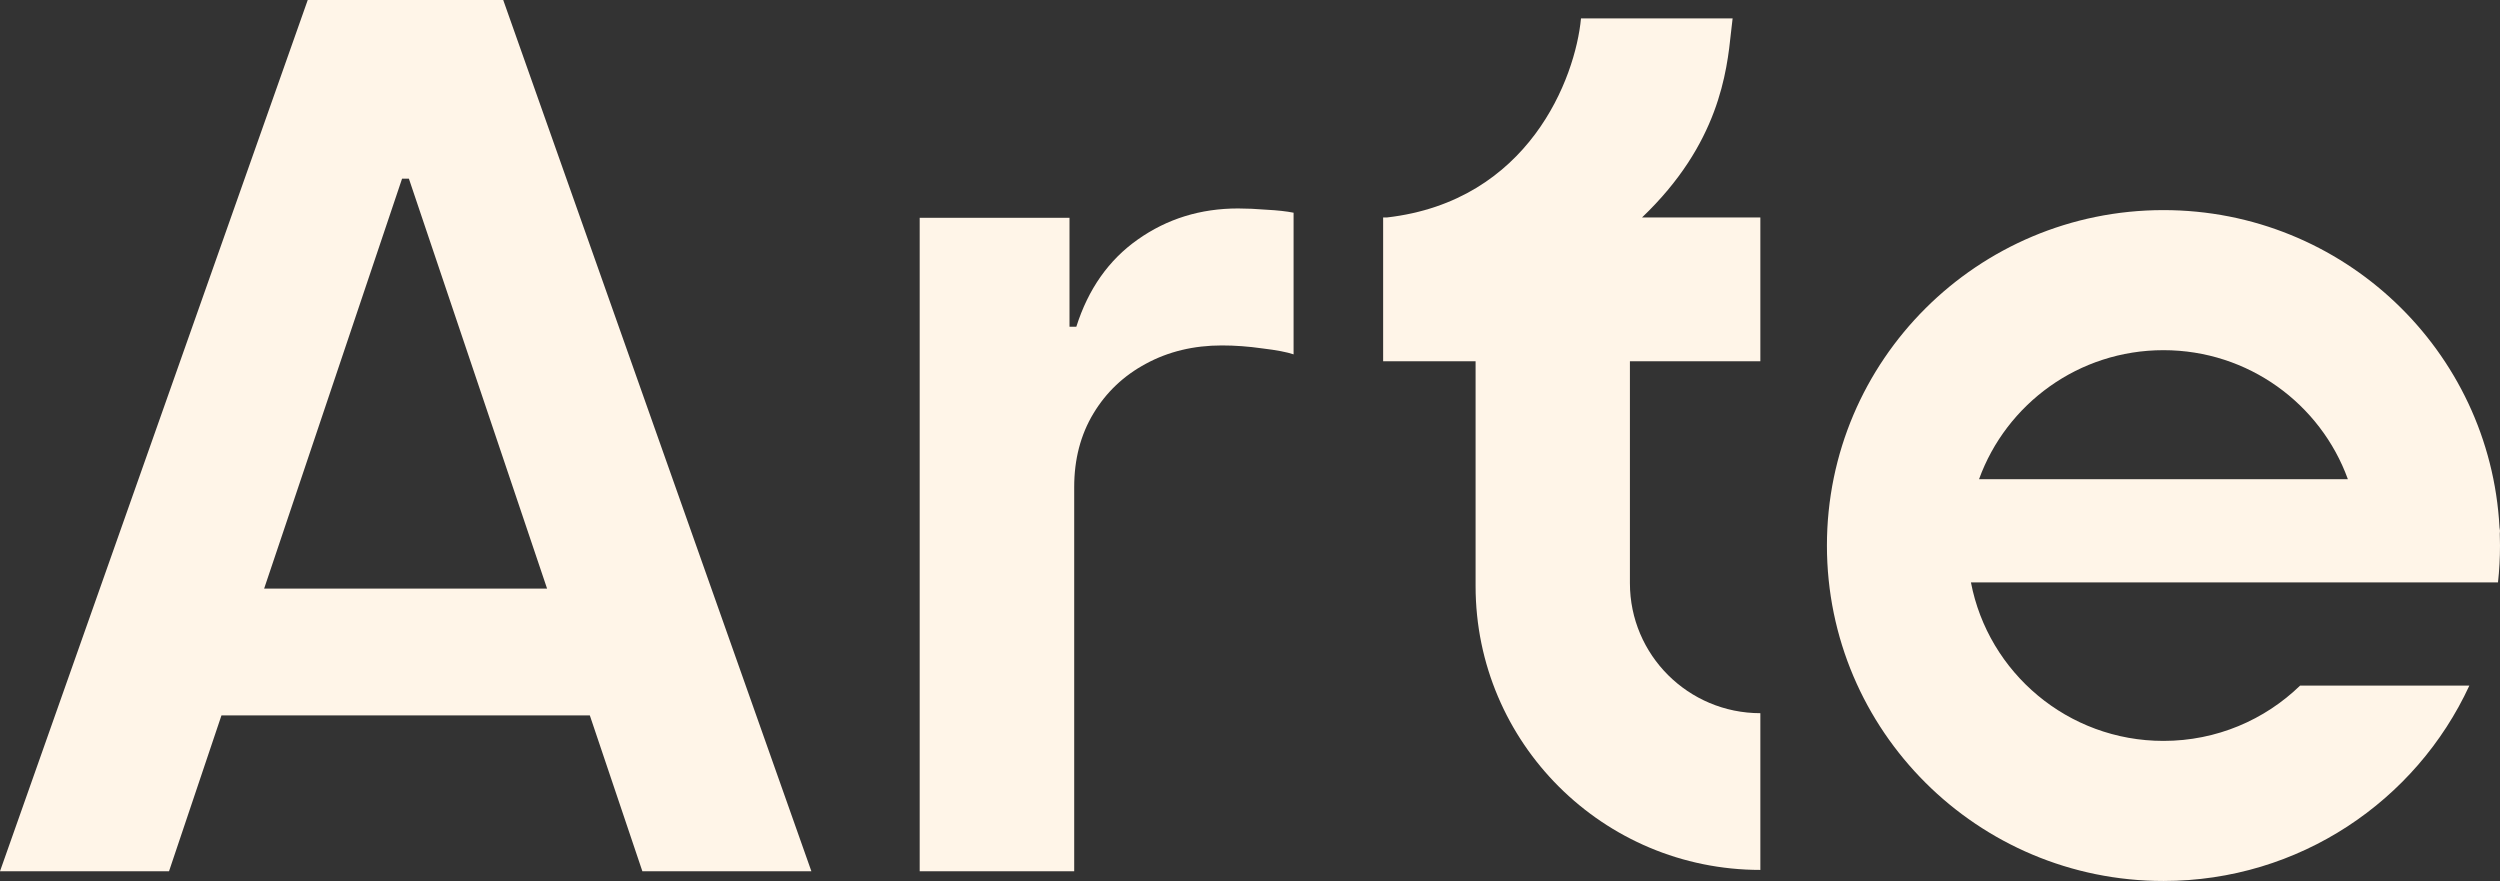
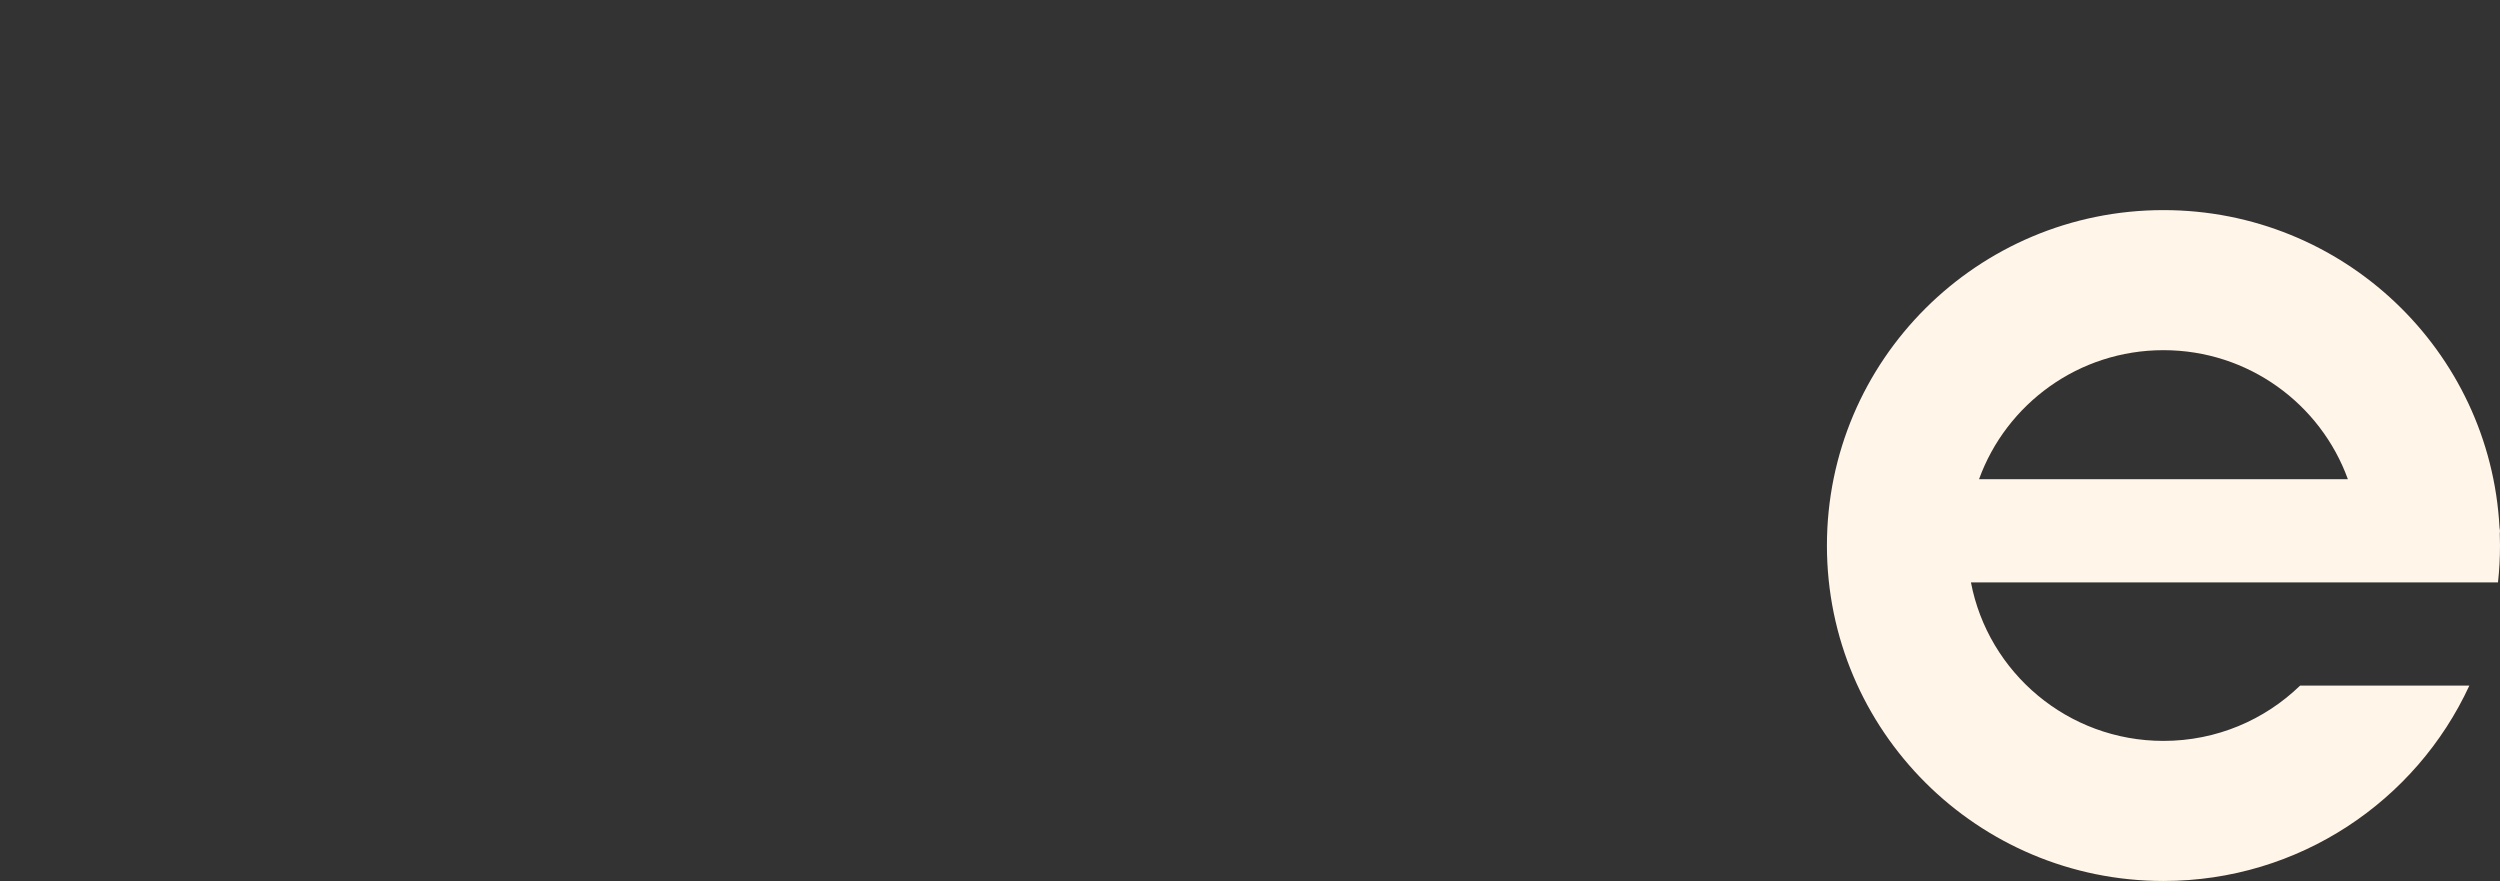
<svg xmlns="http://www.w3.org/2000/svg" fill="none" viewBox="0 0 1172 413" height="413" width="1172">
  <rect x="0" y="0" width="1172" height="413" fill="#333333" stroke="none" />
-   <path fill="#FFF5E8" d="M79.237 408.444H0L144.267 0H235.909L380.377 408.444H301.14L276.509 335.378H103.823L79.237 408.444ZM191.689 83.763L256.474 275.946H123.821L188.487 83.763H191.689Z" clip-rule="evenodd" fill-rule="evenodd" />
-   <path fill="#FFF5E8" d="M431.15 408.444V102.111H501.383V153.167H504.584C510.187 135.483 519.791 121.855 533.398 112.282C547.137 102.576 562.811 97.724 580.419 97.724C584.421 97.724 588.89 97.923 593.826 98.322C598.895 98.588 603.097 99.053 606.431 99.718V166.13C603.363 165.066 598.494 164.136 591.825 163.338C585.288 162.407 578.952 161.942 572.816 161.942C559.61 161.942 547.738 164.8 537.199 170.517C526.794 176.102 518.591 183.88 512.588 193.851C506.585 203.823 503.584 215.324 503.584 228.354V408.444H431.15Z" />
  <path fill="#FFF5E8" d="M1171.06 273.029C1171.68 267.354 1172 261.589 1172 255.749C1172 253.887 1171.97 252.034 1171.9 250.188L1172 248.837L1171.77 247.26C1167.35 164.36 1098.51 98.498 1014.23 98.498C927.097 98.498 856.462 168.902 856.462 255.749C856.462 342.596 927.097 413 1014.23 413C1077.85 413 1132.67 375.471 1157.63 321.414H1078.28C1061.73 337.456 1039.14 347.335 1014.23 347.335C969.41 347.335 932.084 315.349 923.976 273.029H1171.06ZM1014.23 164.163C974.439 164.163 940.554 189.374 927.778 224.644H1100.68C1087.91 189.374 1054.02 164.163 1014.23 164.163Z" clip-rule="evenodd" fill-rule="evenodd" />
-   <path fill="#FFF5E8" d="M812.251 8.64H741.169C738.568 36.577 716.723 94.35 650.148 101.954H648.414V169.347H691.757V274.757C691.757 348.244 751.526 407.816 825.254 407.816V334.341C791.482 334.341 764.104 307.053 764.104 273.39V169.347H825.254V101.954H769.775C805.973 67.411 809.554 33.549 811.525 14.913L811.525 14.909L811.526 14.902C811.773 12.566 811.994 10.469 812.251 8.64Z" />
</svg>